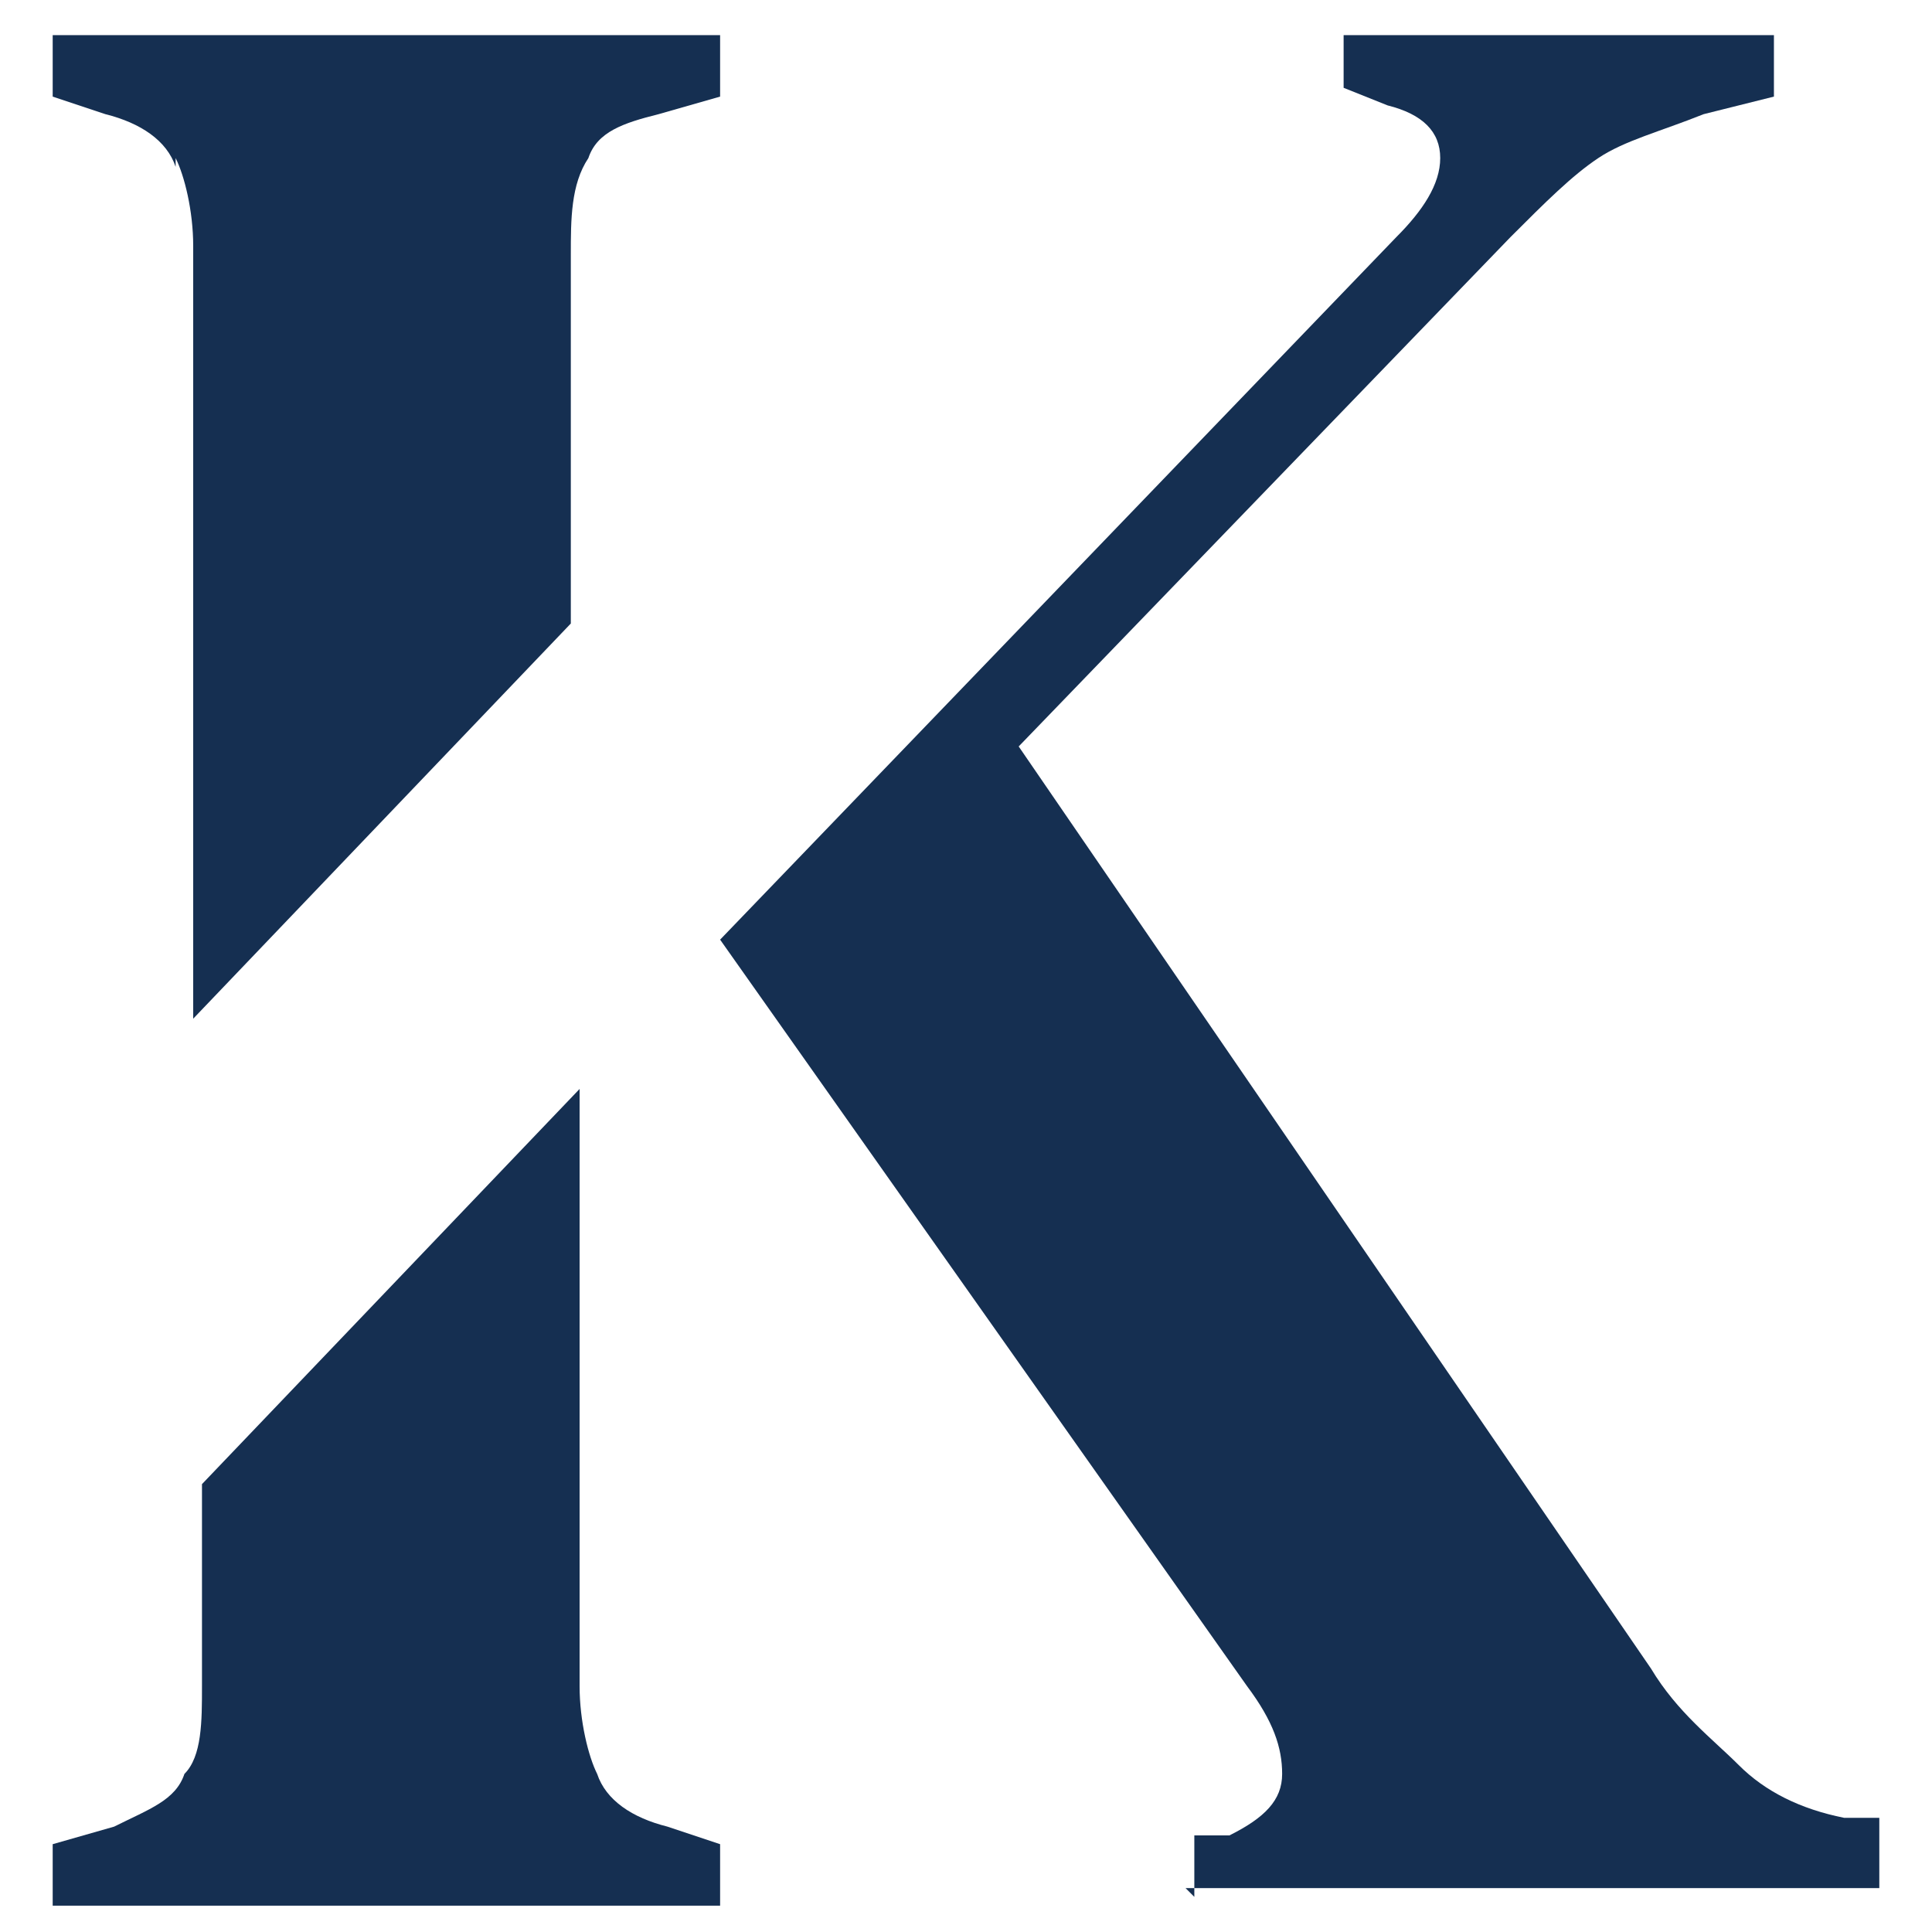
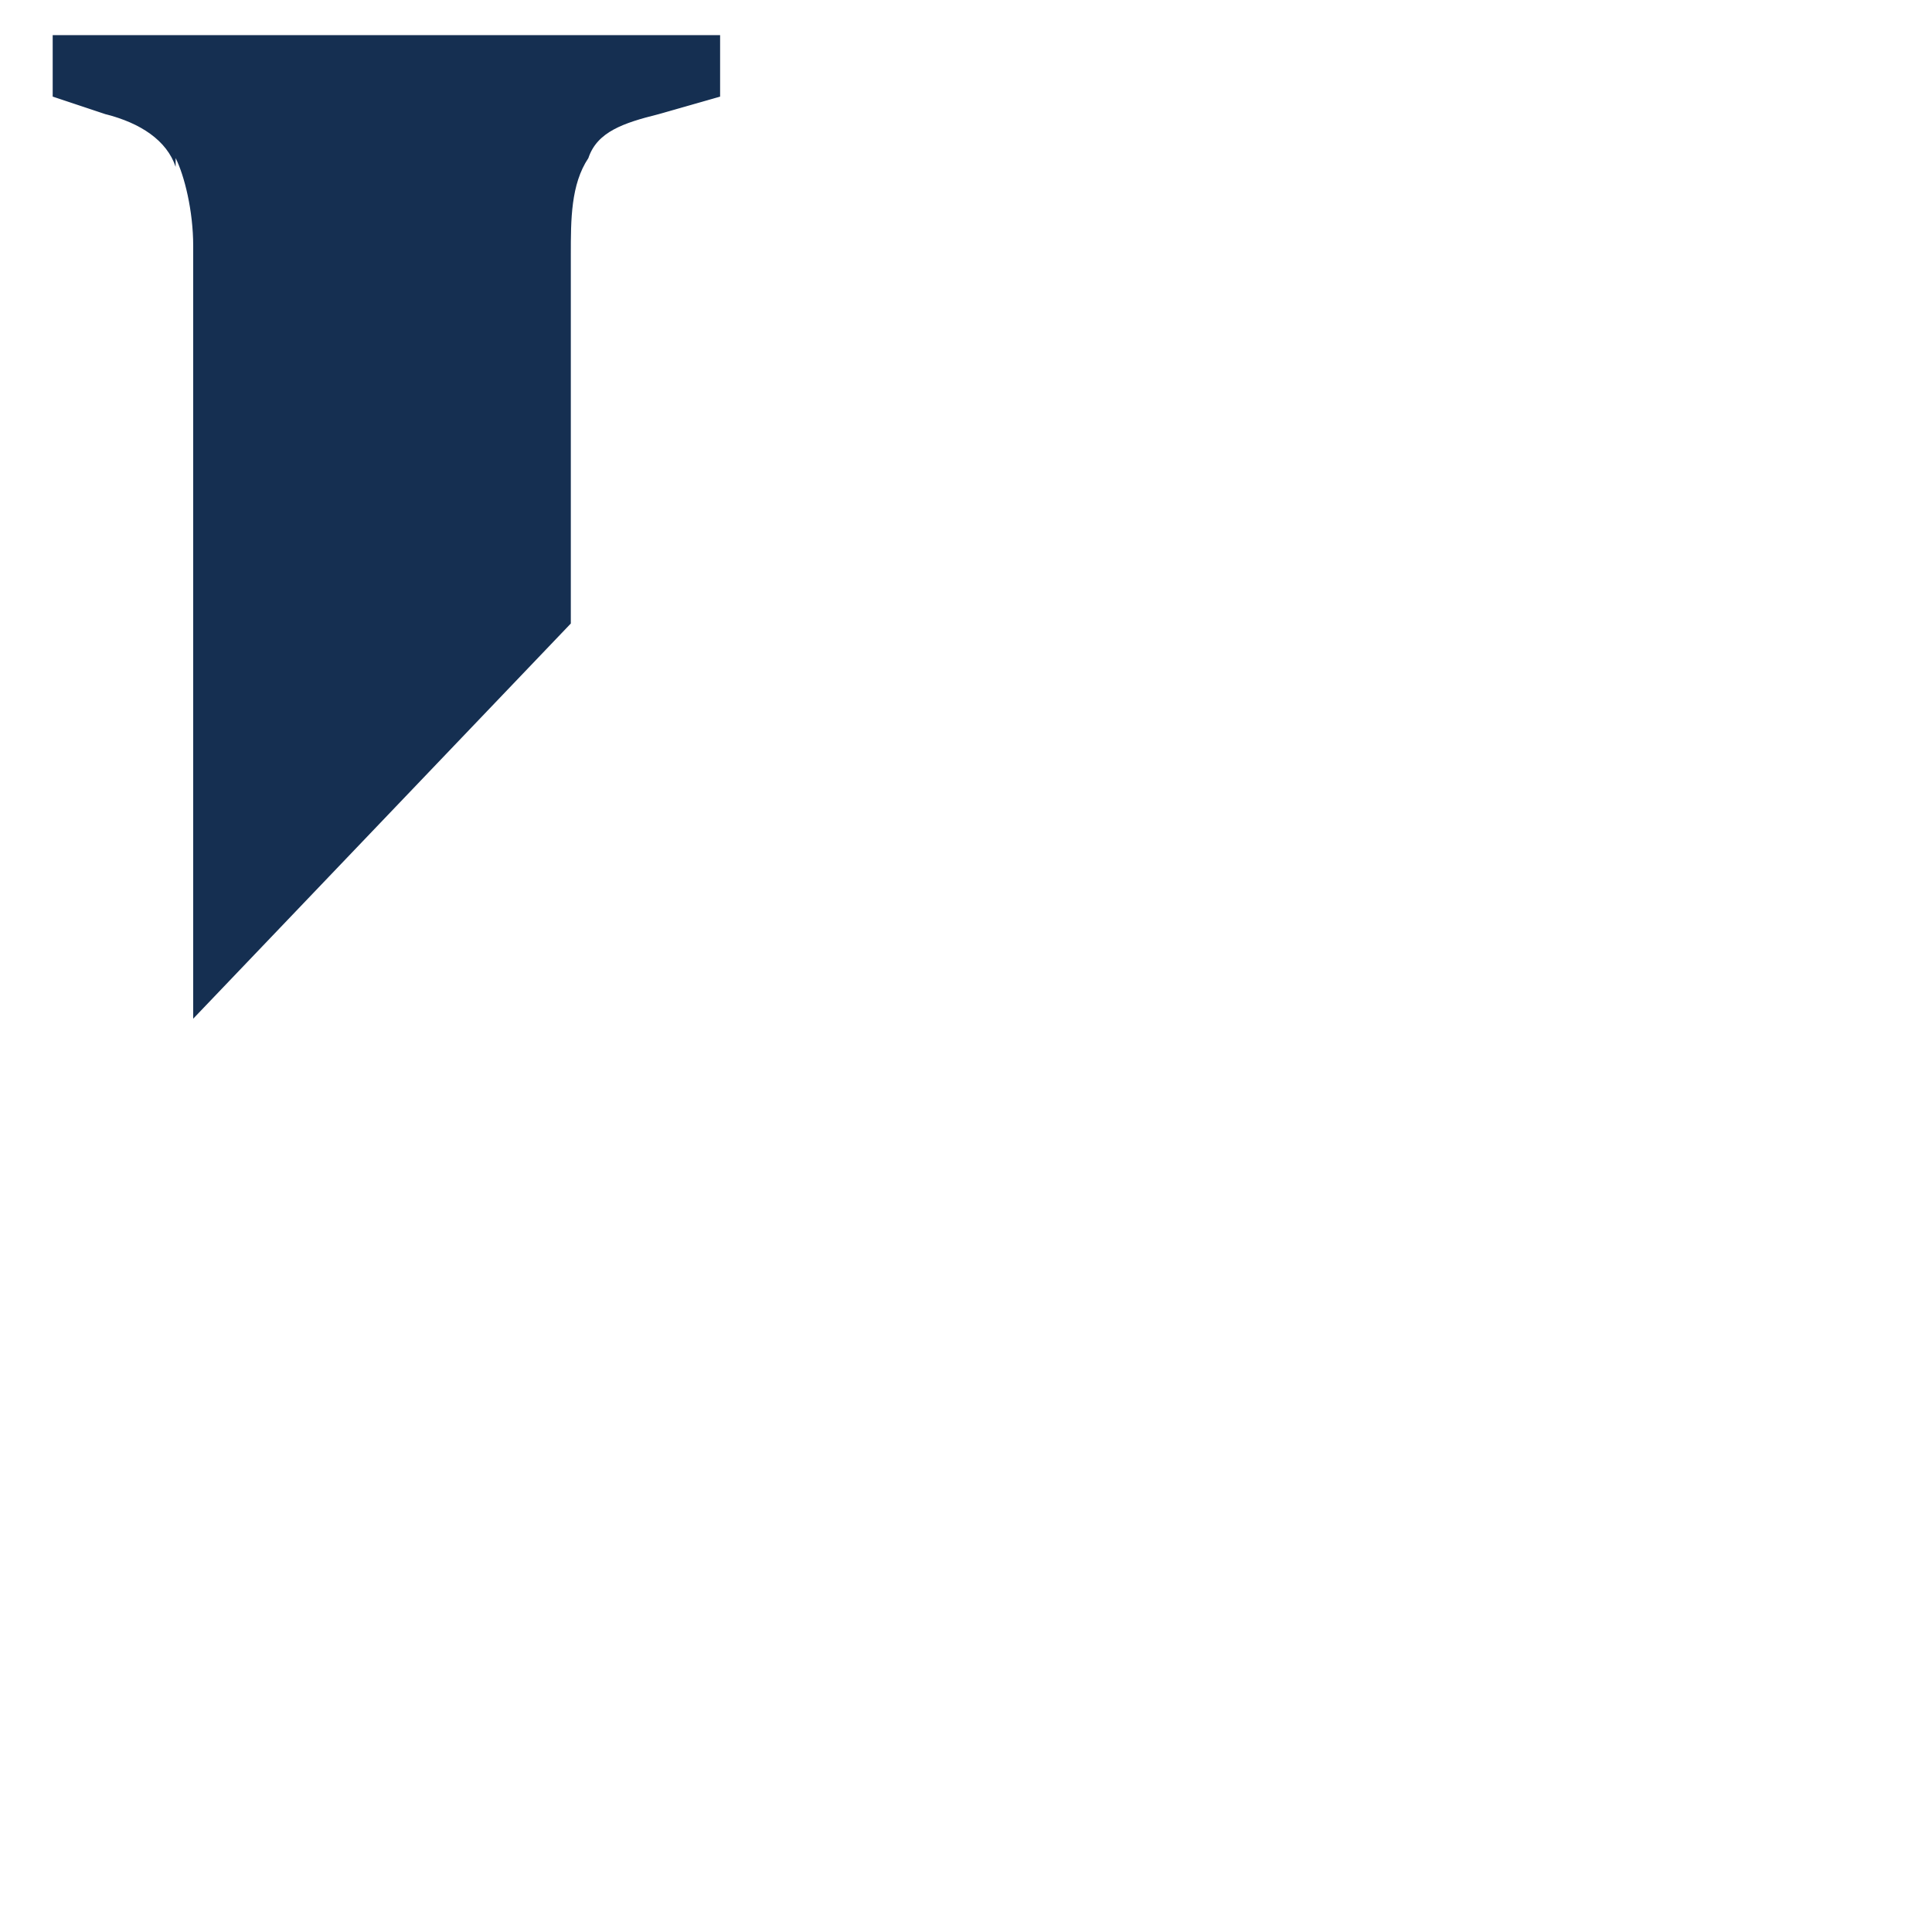
<svg xmlns="http://www.w3.org/2000/svg" id="Calque_1" version="1.1" viewBox="0 0 22 22" height="22">
  <defs>
    <style>
      .st0 {
        fill: #152f51;
      }
    </style>
  </defs>
-   <path class="st0" d="M13.6,21.6v-.7h.4c.4-.2.6-.4.6-.7,0-.3-.1-.6-.4-1l-6-8.5,7.7-8c.3-.3.5-.6.5-.9,0-.3-.2-.5-.6-.6l-.5-.2V.4h4.9v.7l-.8.2c-.5.2-.9.3-1.2.5-.3.2-.6.5-1,.9l-5.6,5.8,7.2,10.5c.3.5.7.8,1,1.1.3.3.7.5,1.2.6h.4v.8h-7.9,0Z" />
  <path class="st0" d="M2,1.8c.1.2.2.6.2,1v8.8l4.3-4.5V2.9c0-.4,0-.8.2-1.1.1-.3.4-.4.8-.5l.7-.2V.4H.6v.7l.6.2c.4.1.7.3.8.6h0Z" />
-   <path class="st0" d="M6.8,20.2c-.1-.2-.2-.6-.2-1v-6.8l-4.3,4.5v2.3c0,.4,0,.8-.2,1-.1.3-.4.4-.8.6l-.7.2v.7h7.6v-.7l-.6-.2c-.4-.1-.7-.3-.8-.6h0Z" />
</svg>